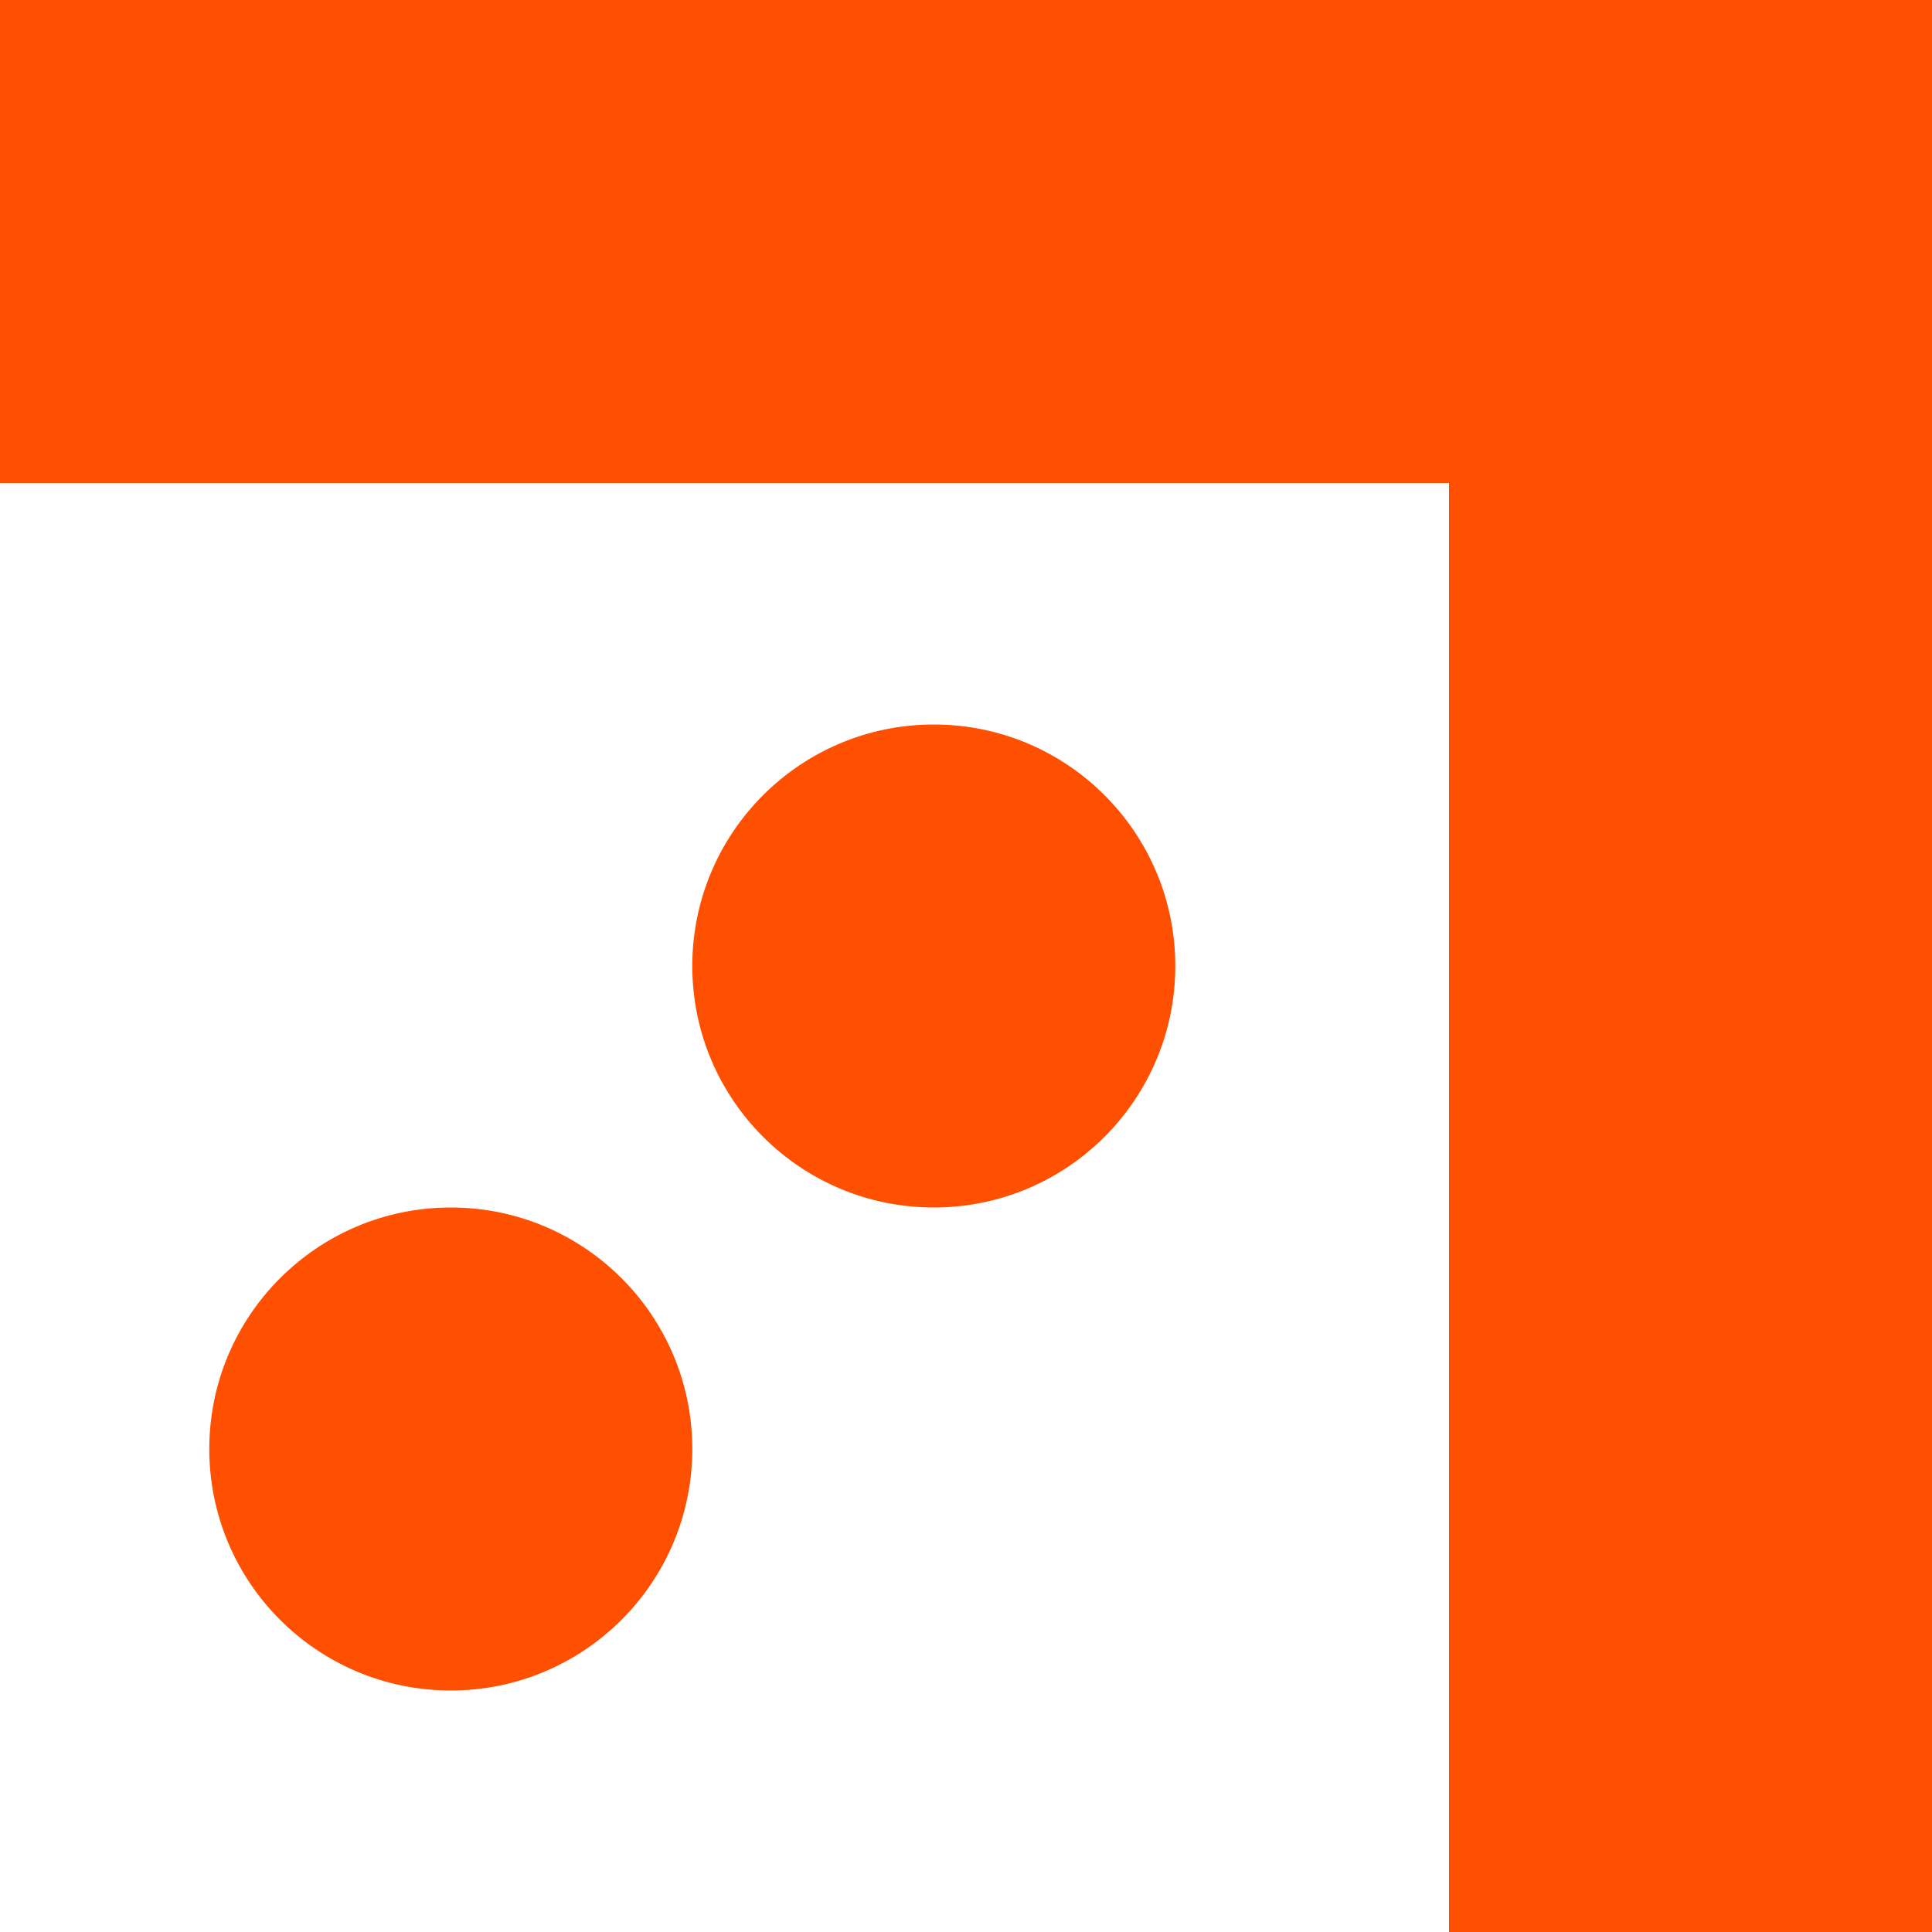
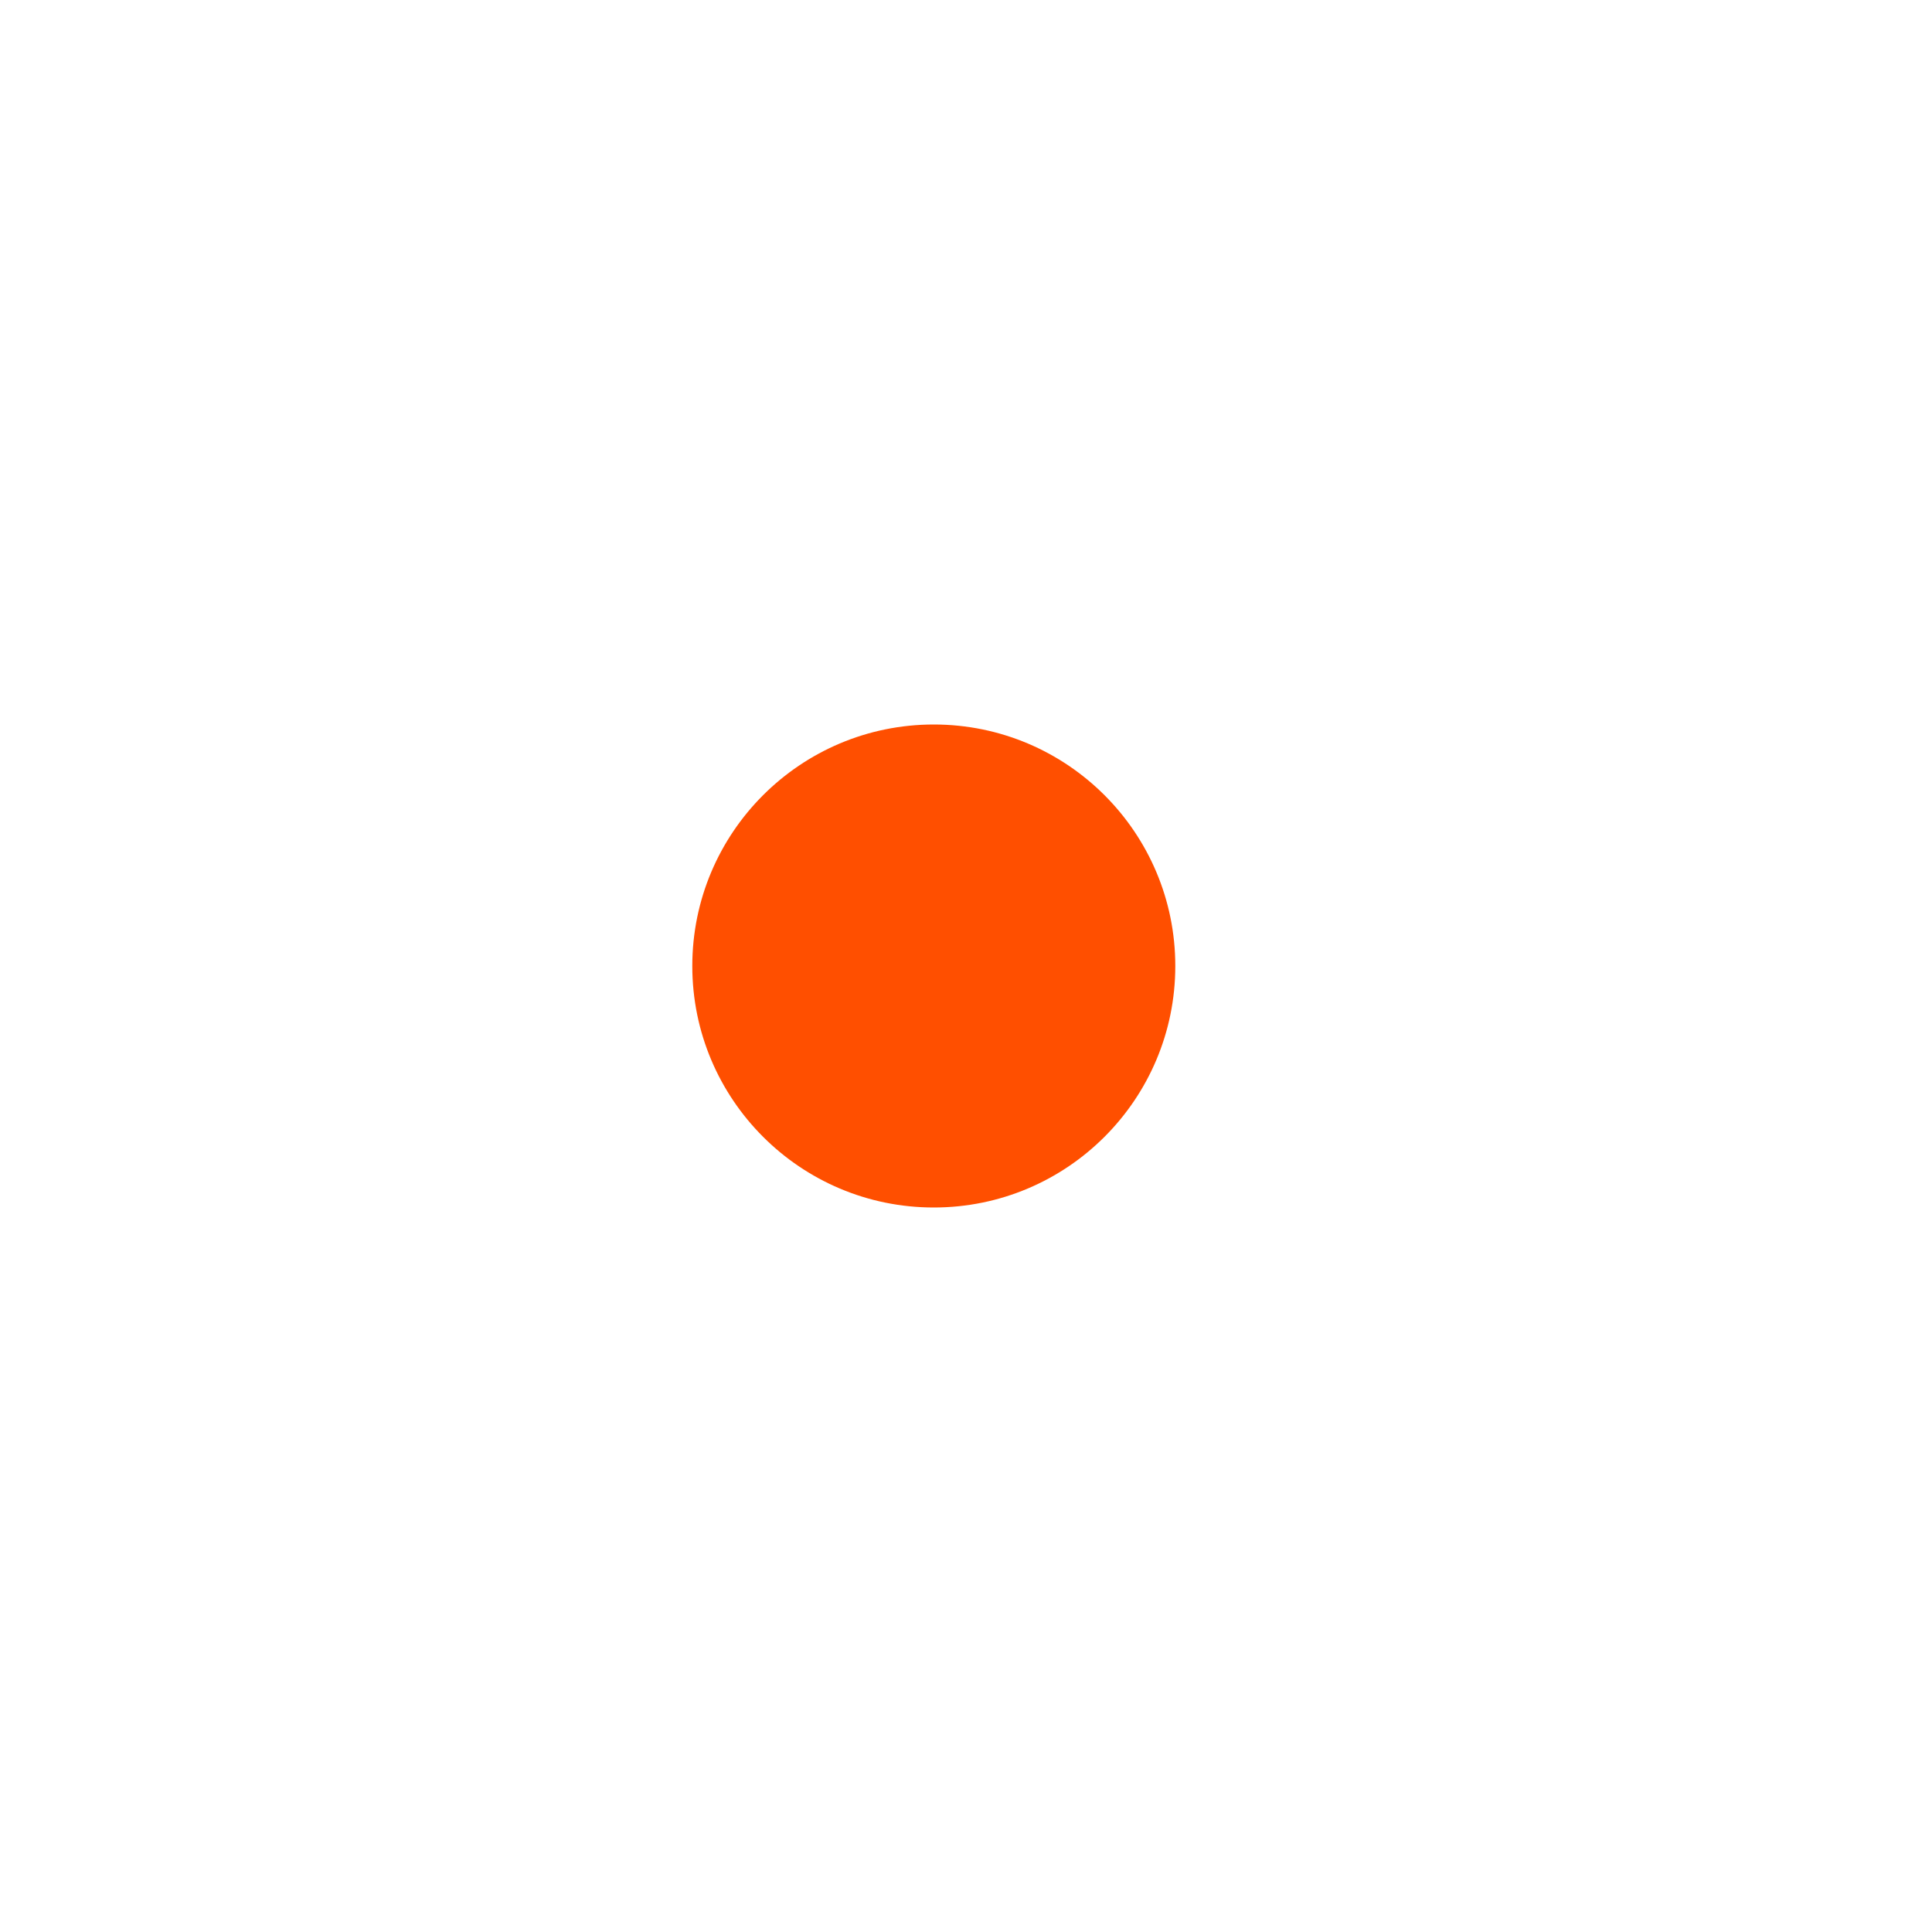
<svg xmlns="http://www.w3.org/2000/svg" width="120" height="120" viewBox="0 0 120 120" fill="none">
-   <rect width="30" height="120" transform="matrix(-1 8.74228e-08 8.74228e-08 1 120 0)" fill="#FF4F00" />
-   <rect width="30" height="120" transform="matrix(1.19249e-08 -1 -1 -1.19249e-08 120 30)" fill="#FF4F00" />
  <circle cx="58" cy="60" r="15" fill="#FF4F00" />
-   <circle cx="28" cy="90" r="15" fill="#FF4F00" />
</svg>